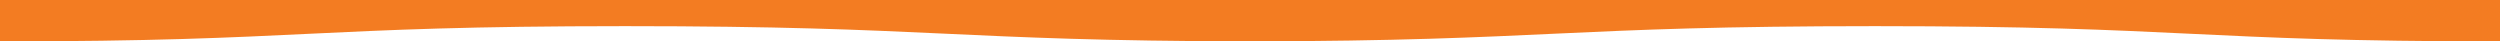
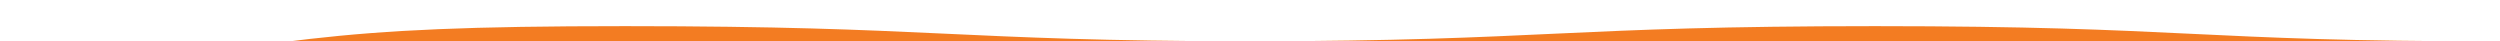
<svg xmlns="http://www.w3.org/2000/svg" width="1633.318" height="27.041" viewBox="0 0 1633.318 27.041">
-   <path id="Path_1981" data-name="Path 1981" d="M-283.014,345.736c202.45,0,213.945,9.589,408.33,9.952,194.384-.363,205.879-9.952,408.329-9.952,204.163,0,209.143,9.957,408.329,9.957V328.652H-691.344v27.041C-492.157,355.693-487.177,345.736-283.014,345.736Z" transform="translate(691.344 -328.652)" fill="#F37C22" />
+   <path id="Path_1981" data-name="Path 1981" d="M-283.014,345.736c202.45,0,213.945,9.589,408.33,9.952,194.384-.363,205.879-9.952,408.329-9.952,204.163,0,209.143,9.957,408.329,9.957H-691.344v27.041C-492.157,355.693-487.177,345.736-283.014,345.736Z" transform="translate(691.344 -328.652)" fill="#F37C22" />
</svg>